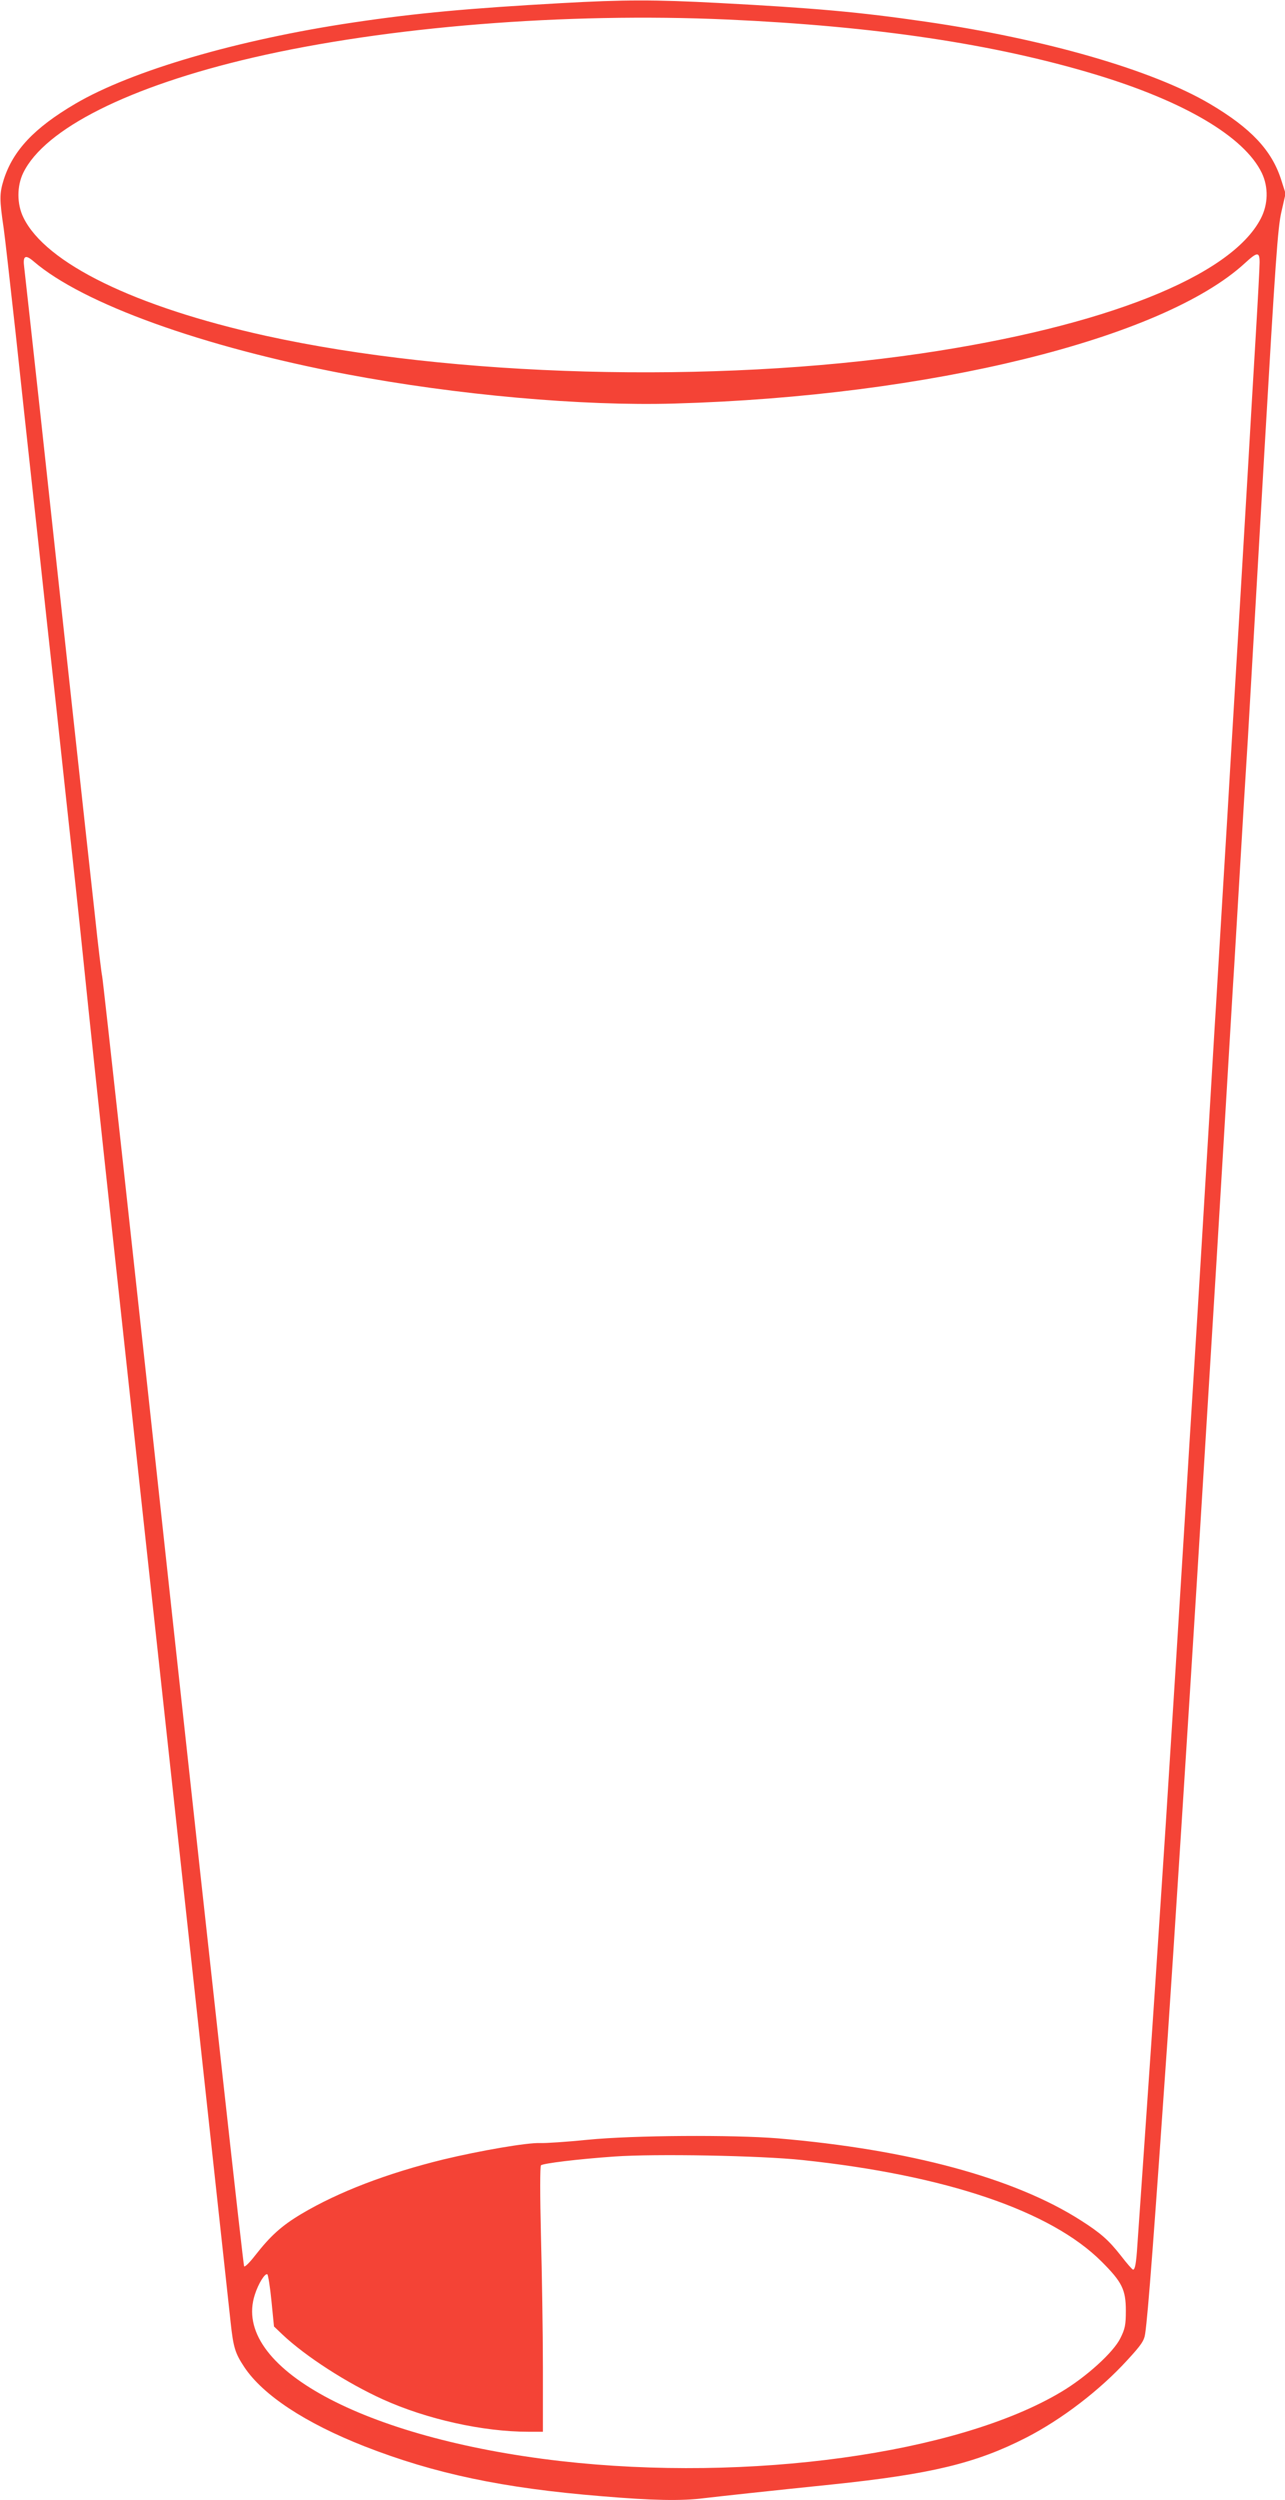
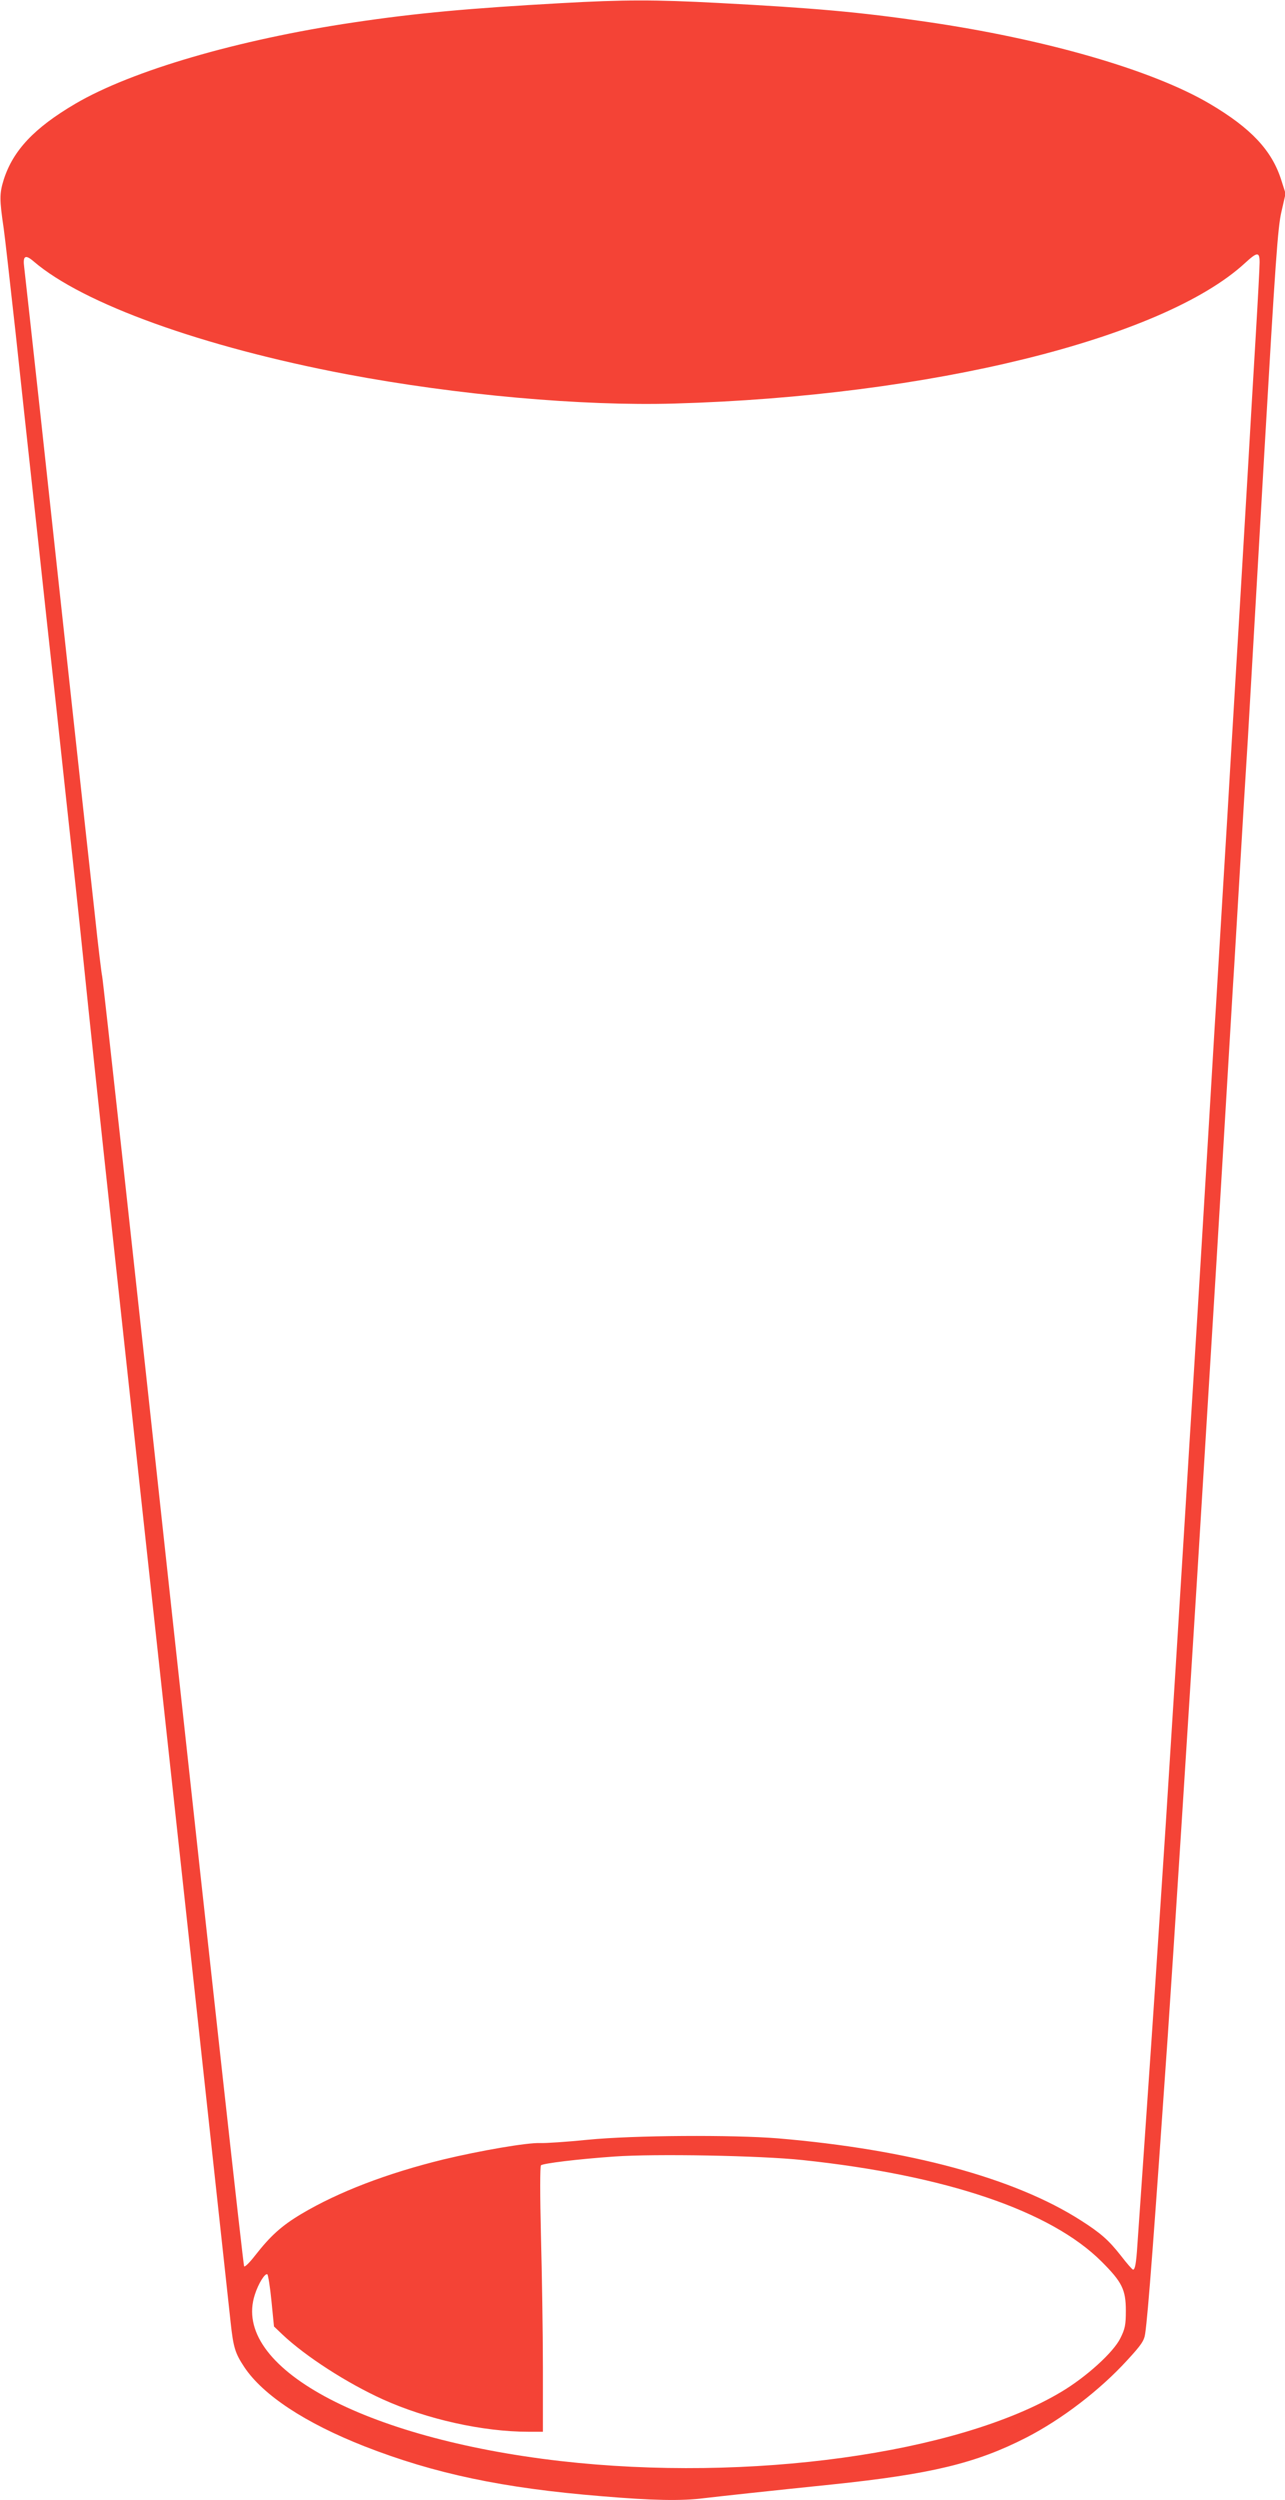
<svg xmlns="http://www.w3.org/2000/svg" version="1.0" width="658pt" height="1280pt" viewBox="0 0 658 1280" preserveAspectRatio="xMidYMid meet">
  <g transform="translate(0,1280) scale(0.1,-0.1)" fill="#f44336" stroke="none">
-     <path d="M2875 12784 c-468 -26 -744 -51 -1065 -99 -592 -88 -1136 -247 -1424 -416 -211 -124 -319 -239 -367 -389 -22 -71 -22 -101 0 -250 6 -41 33 -282 61 -535 27 -253 63 -586 80 -740 17 -154 53 -486 80 -737 28 -252 73 -666 100 -920 28 -255 67 -616 86 -803 63 -618 182 -1714 565 -5235 99 -910 184 -1698 190 -1750 14 -129 23 -158 70 -229 96 -144 312 -286 614 -405 360 -141 711 -215 1215 -256 262 -22 409 -25 526 -10 85 10 342 38 654 70 509 53 739 109 995 240 183 94 377 243 516 395 73 79 88 101 93 137 15 102 46 516 116 1528 25 364 110 1696 150 2343 11 180 29 473 40 652 65 1057 57 928 110 1815 17 278 34 577 40 665 5 88 19 315 30 505 11 190 29 487 40 660 10 173 48 830 84 1460 57 981 69 1158 88 1237 l21 92 -22 69 c-48 152 -155 266 -367 391 -294 173 -841 331 -1454 420 -337 49 -569 70 -1064 96 -322 17 -481 17 -801 -1z m850 -84 c757 -34 1366 -125 1883 -281 457 -138 763 -319 853 -504 35 -73 33 -161 -5 -234 -153 -296 -802 -553 -1741 -691 -1063 -156 -2396 -120 -3355 91 -669 148 -1126 371 -1240 605 -34 69 -34 161 -1 229 110 226 543 443 1176 590 687 159 1599 232 2430 195z m2725 -1243 c0 -24 -9 -194 -20 -378 -11 -183 -29 -491 -40 -684 -18 -309 -61 -1035 -90 -1515 -5 -91 -23 -392 -40 -670 -17 -278 -34 -577 -40 -665 -5 -88 -19 -315 -30 -505 -25 -413 -53 -891 -80 -1320 -11 -173 -29 -466 -40 -650 -26 -427 -74 -1194 -100 -1600 -51 -781 -62 -950 -100 -1500 -22 -322 -43 -621 -46 -665 -6 -94 -12 -125 -22 -125 -4 0 -32 32 -62 71 -62 79 -103 116 -207 182 -338 216 -877 362 -1548 419 -234 19 -741 16 -975 -7 -107 -11 -217 -18 -245 -17 -64 3 -308 -39 -495 -84 -289 -71 -537 -166 -727 -279 -102 -61 -158 -112 -237 -213 -27 -35 -52 -60 -56 -55 -4 4 -168 1491 -365 3303 -196 1812 -359 3299 -362 3303 -2 4 -20 148 -38 320 -19 172 -71 645 -115 1052 -44 407 -116 1071 -160 1475 -44 404 -83 756 -86 781 -8 59 5 68 48 31 252 -217 865 -438 1603 -578 561 -106 1205 -164 1680 -150 1304 37 2498 331 2920 719 63 58 75 59 75 4z m-2340 -9716 c735 -78 1271 -260 1531 -520 104 -104 124 -143 124 -251 0 -73 -4 -93 -28 -141 -35 -72 -175 -199 -303 -275 -530 -317 -1599 -464 -2564 -354 -1011 116 -1686 483 -1565 852 18 57 52 111 64 104 4 -3 14 -64 21 -136 l13 -131 44 -42 c119 -112 330 -248 513 -331 225 -102 513 -166 745 -166 l75 0 0 328 c0 180 -5 484 -10 677 -5 204 -5 354 0 359 10 10 189 32 375 45 210 15 749 5 965 -18z" />
+     <path d="M2875 12784 c-468 -26 -744 -51 -1065 -99 -592 -88 -1136 -247 -1424 -416 -211 -124 -319 -239 -367 -389 -22 -71 -22 -101 0 -250 6 -41 33 -282 61 -535 27 -253 63 -586 80 -740 17 -154 53 -486 80 -737 28 -252 73 -666 100 -920 28 -255 67 -616 86 -803 63 -618 182 -1714 565 -5235 99 -910 184 -1698 190 -1750 14 -129 23 -158 70 -229 96 -144 312 -286 614 -405 360 -141 711 -215 1215 -256 262 -22 409 -25 526 -10 85 10 342 38 654 70 509 53 739 109 995 240 183 94 377 243 516 395 73 79 88 101 93 137 15 102 46 516 116 1528 25 364 110 1696 150 2343 11 180 29 473 40 652 65 1057 57 928 110 1815 17 278 34 577 40 665 5 88 19 315 30 505 11 190 29 487 40 660 10 173 48 830 84 1460 57 981 69 1158 88 1237 l21 92 -22 69 c-48 152 -155 266 -367 391 -294 173 -841 331 -1454 420 -337 49 -569 70 -1064 96 -322 17 -481 17 -801 -1z m850 -84 z m2725 -1243 c0 -24 -9 -194 -20 -378 -11 -183 -29 -491 -40 -684 -18 -309 -61 -1035 -90 -1515 -5 -91 -23 -392 -40 -670 -17 -278 -34 -577 -40 -665 -5 -88 -19 -315 -30 -505 -25 -413 -53 -891 -80 -1320 -11 -173 -29 -466 -40 -650 -26 -427 -74 -1194 -100 -1600 -51 -781 -62 -950 -100 -1500 -22 -322 -43 -621 -46 -665 -6 -94 -12 -125 -22 -125 -4 0 -32 32 -62 71 -62 79 -103 116 -207 182 -338 216 -877 362 -1548 419 -234 19 -741 16 -975 -7 -107 -11 -217 -18 -245 -17 -64 3 -308 -39 -495 -84 -289 -71 -537 -166 -727 -279 -102 -61 -158 -112 -237 -213 -27 -35 -52 -60 -56 -55 -4 4 -168 1491 -365 3303 -196 1812 -359 3299 -362 3303 -2 4 -20 148 -38 320 -19 172 -71 645 -115 1052 -44 407 -116 1071 -160 1475 -44 404 -83 756 -86 781 -8 59 5 68 48 31 252 -217 865 -438 1603 -578 561 -106 1205 -164 1680 -150 1304 37 2498 331 2920 719 63 58 75 59 75 4z m-2340 -9716 c735 -78 1271 -260 1531 -520 104 -104 124 -143 124 -251 0 -73 -4 -93 -28 -141 -35 -72 -175 -199 -303 -275 -530 -317 -1599 -464 -2564 -354 -1011 116 -1686 483 -1565 852 18 57 52 111 64 104 4 -3 14 -64 21 -136 l13 -131 44 -42 c119 -112 330 -248 513 -331 225 -102 513 -166 745 -166 l75 0 0 328 c0 180 -5 484 -10 677 -5 204 -5 354 0 359 10 10 189 32 375 45 210 15 749 5 965 -18z" />
  </g>
</svg>